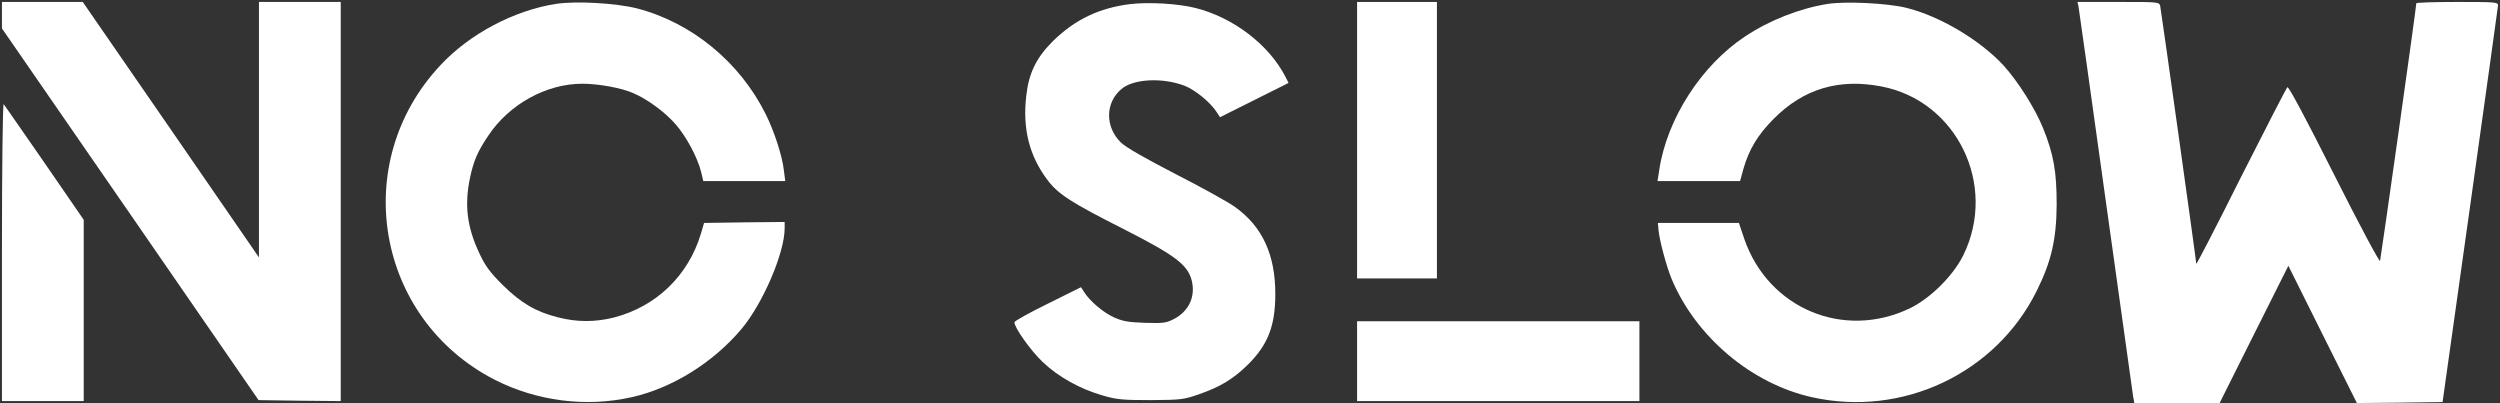
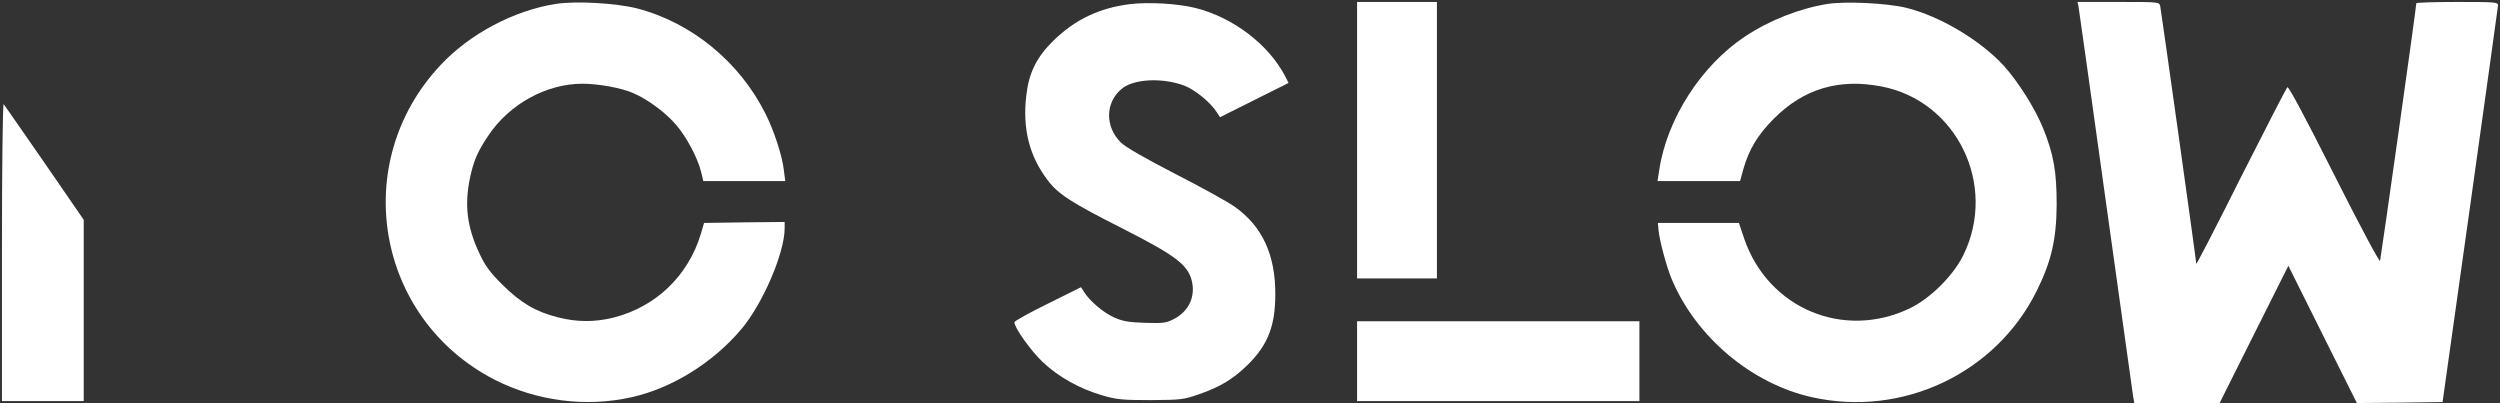
<svg xmlns="http://www.w3.org/2000/svg" width="1712" height="276" viewBox="0 0 1712 276" fill="none">
  <rect x="0" y="0" width="1712" height="276" fill="#333333" stroke="none" />
-   <path d="M1.333 10.4V19.467L89.2 146.667L177.067 274L205.2 274.4L233.333 274.667V138V1.333H205.333H177.333V88.8V176.267L117.067 88.8L56.667 1.333H29.067H1.333V10.4Z" fill="white" />
  <path d="M380.667 2.667C351.867 7.2 321.6 23.2 301.6 44.667C238.933 111.467 257.333 218.133 338.667 260C367.467 274.667 401.2 279.067 432.533 272C460.133 265.867 488.267 248.4 507.733 225.333C522.4 207.867 537.333 173.2 537.333 156.267V152L509.733 152.267L482.133 152.667L480 160C471.333 188.8 449.333 210 420.267 217.467C407.467 220.667 395.2 220.667 382.133 217.333C366.8 213.467 356.933 207.6 344.267 195.2C335.333 186.267 332.4 182.267 328.133 173.2C319.733 155.2 318 140.267 321.867 121.733C324.4 110 326.933 104 334.267 93.067C348.533 71.467 374 57.333 398.8 57.333C409.867 57.333 426 60.267 433.867 63.867C443.467 68 455.2 76.667 462.4 84.8C469.733 93.067 477.6 107.6 480.133 117.733L481.6 124H509.733H537.733L536.8 116.667C535.733 106.8 530 89.333 524.267 78C506.4 42.267 473.6 15.467 436.133 5.733C421.733 2.133 394.533 0.533 380.667 2.667Z" fill="white" />
  <path d="M774 2.8C752.667 5.467 736.267 13.333 721.2 28C709.867 39.2 704.533 49.867 702.8 65.467C700.133 88.4 704.933 106.933 717.467 123.467C724.8 133.067 733.467 138.667 769.333 156.8C804.4 174.667 813.067 181.067 816 191.733C818.933 202.8 814.267 213.067 804 218.4C798.667 221.2 796.533 221.467 784 221.067C772.4 220.667 768.8 220 762.533 217.2C755.2 213.733 746.4 206.267 742.4 200L740.267 196.667L717.467 208C704.933 214.133 694.667 219.867 694.667 220.667C694.667 224.4 705.733 240 714 247.867C724.8 258.133 739.6 266.4 755.467 270.933C764.667 273.6 768.933 274 788 274C808.533 273.867 810.667 273.6 820.667 270.133C835.733 264.933 844.667 259.467 854.8 249.467C868.4 235.867 873.333 222.933 873.333 201.333C873.333 174.267 864.4 155.067 845.733 141.733C840.933 138.267 822.533 128.133 804.8 119.067C784.4 108.533 770.8 100.8 767.6 97.6C756.667 86.933 756.8 70.267 768 60.933C776.133 54 795.867 52.933 811.067 58.667C818.4 61.467 829.2 70.267 833.467 77.2L835.467 80.267L858.933 68.533L882.4 56.8L880.4 52.8C869.067 30.667 844.667 12 818.667 5.467C806.4 2.4 786.533 1.333 774 2.8Z" fill="white" />
  <path d="M929.333 96V190.667H956.667H984V96V1.333H956.667H929.333V96Z" fill="white" />
  <path d="M1251.73 2.667C1232.4 5.733 1211.73 13.867 1195.07 24.933C1165.2 44.667 1141.6 81.2 1136.27 116.267L1135.07 124H1163.33H1191.6L1193.87 115.733C1197.6 102.533 1203.73 92.267 1214.67 81.333C1235.07 60.8 1259.2 53.6 1288.4 59.2C1340 69.067 1368 126.667 1344.53 174.667C1337.6 188.8 1321.87 204.4 1307.73 211.2C1262.53 232.8 1211.07 211.333 1194.53 163.733L1190.8 152.667H1163.07H1135.33L1135.73 157.333C1136.4 164.667 1141.07 182.133 1144.8 191.2C1161.47 230.8 1199.47 262.8 1240.8 272C1302.8 285.867 1366.67 255.733 1394.67 199.333C1404.8 179.067 1408.27 163.733 1408.4 140C1408.4 117.733 1406.4 105.867 1399.2 88C1393.73 74.4 1382 55.867 1372.13 44.933C1356 27.467 1328.27 10.933 1305.33 5.333C1292.4 2.133 1263.87 0.8 1251.73 2.667Z" fill="white" />
  <path d="M1423.33 4.267C1423.6 6 1432.13 65.867 1442 137.333C1452 208.8 1460.4 269.333 1460.8 271.733L1461.6 276H1490.8H1520L1543.47 229.067L1567.07 182L1590.53 229.067L1614 276L1643.33 275.733L1672.67 275.333L1691.6 140.667C1702 66.533 1710.53 4.933 1710.67 3.6C1710.67 1.467 1708.53 1.333 1682.67 1.333C1667.33 1.333 1654.67 1.733 1654.67 2.267C1654.8 4.533 1630.4 176.8 1629.87 178.667C1629.47 179.733 1615.33 153.2 1598.4 119.6C1578.67 80.4 1567.2 58.933 1566.4 59.733C1565.6 60.533 1551.33 88.267 1534.53 121.467C1517.87 154.8 1504.13 181.333 1504 180.667C1504 178.4 1480 7.467 1479.33 4.267C1478.67 1.333 1478.53 1.333 1450.67 1.333H1422.67L1423.33 4.267Z" fill="white" />
  <path d="M1.333 172.4V274.667H29.333H57.333V212.667V150.533L30.533 111.6C15.733 90.133 3.067 72.133 2.533 71.333C1.867 70.667 1.333 114.8 1.333 172.4Z" fill="white" />
  <path d="M929.333 247.333V274.667H1026H1122.67V247.333V220H1026H929.333V247.333Z" fill="white" />
</svg>